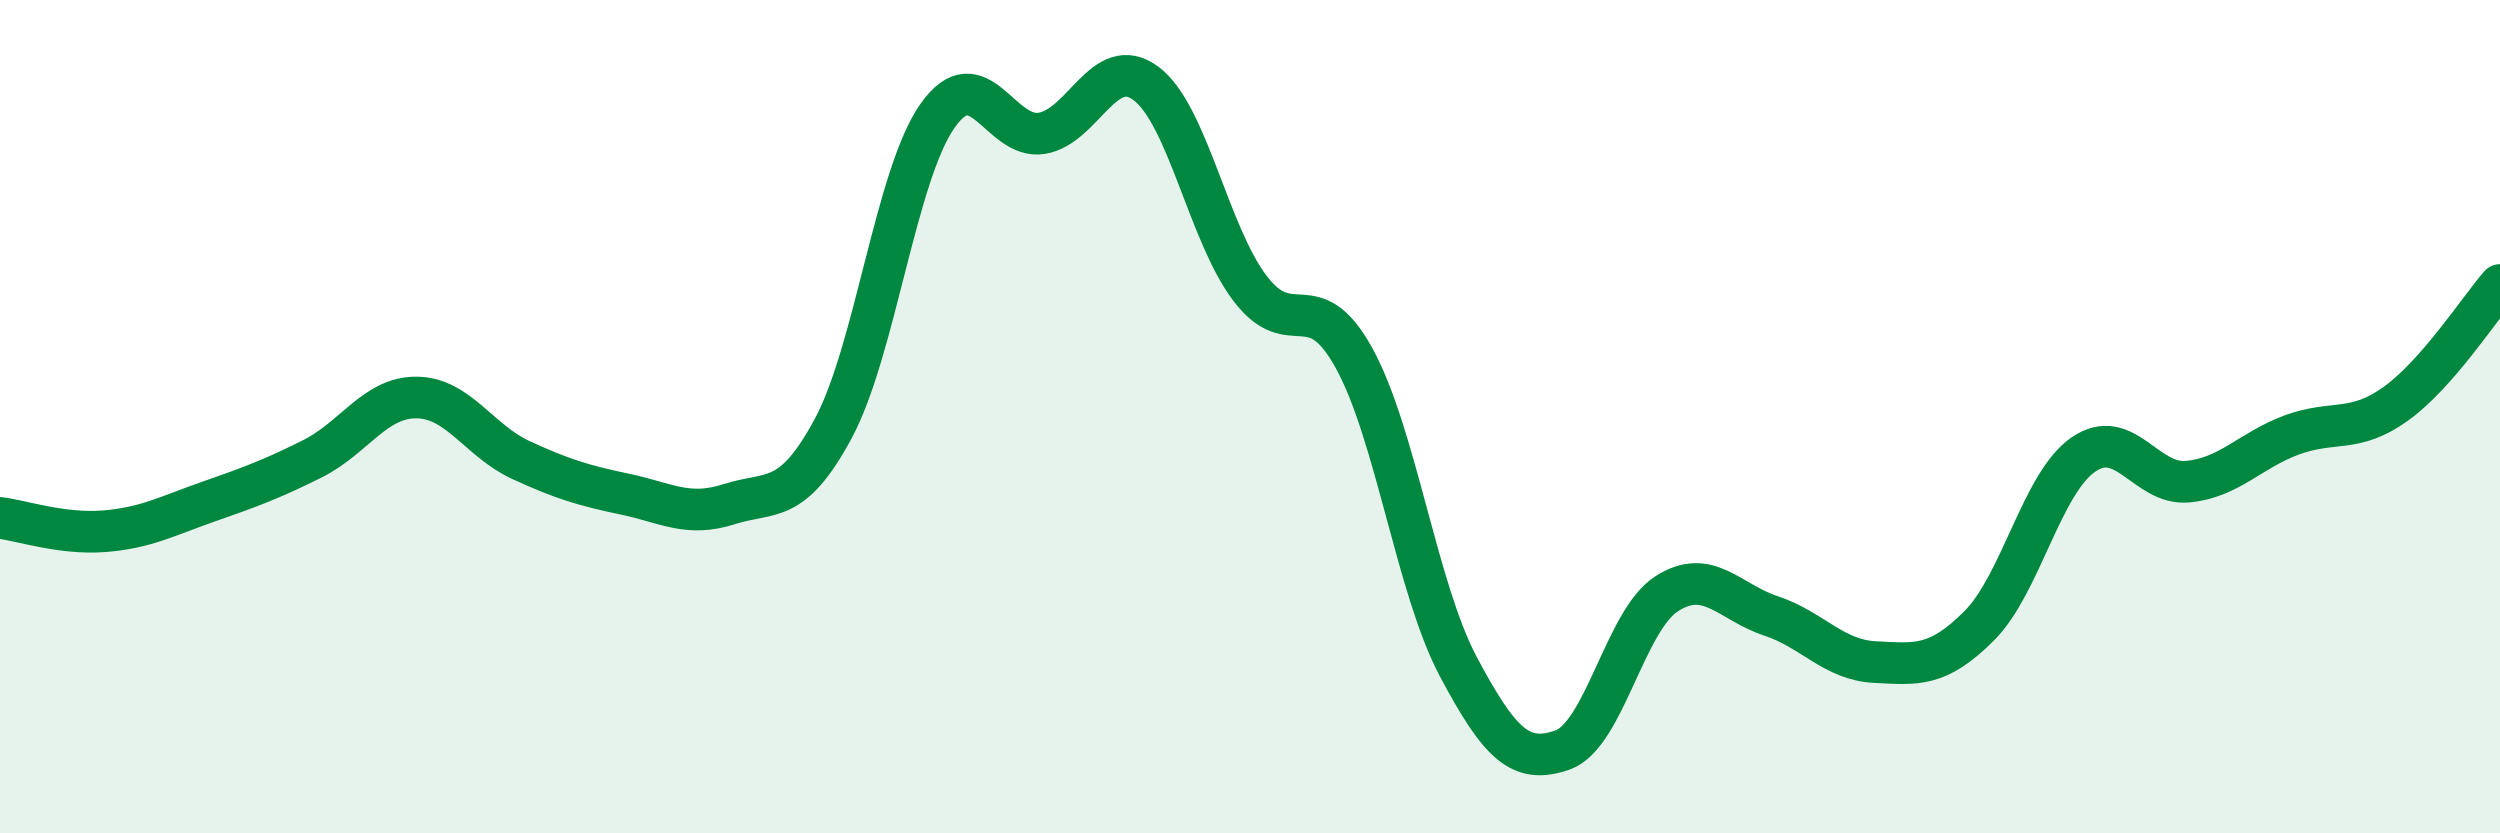
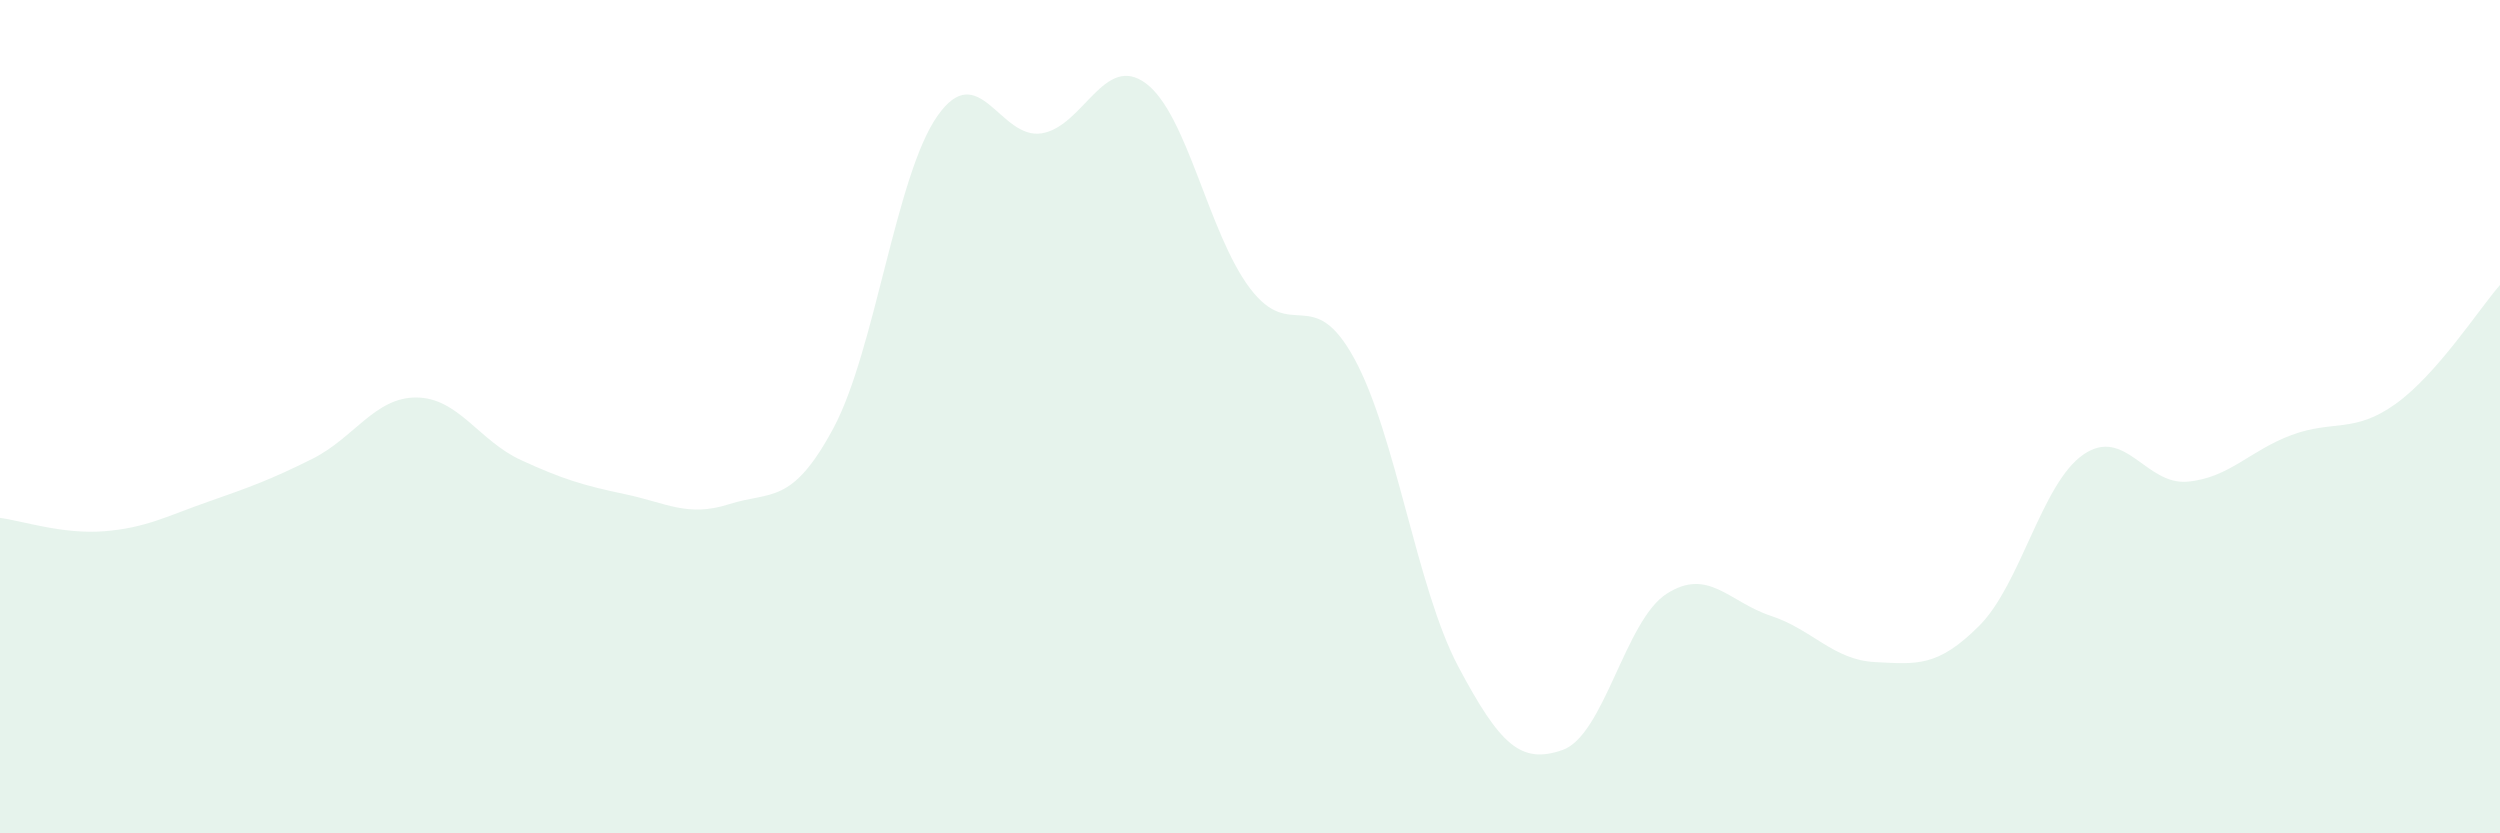
<svg xmlns="http://www.w3.org/2000/svg" width="60" height="20" viewBox="0 0 60 20">
  <path d="M 0,12.43 C 0.5,12.49 1.5,12.83 2.5,12.75 C 3.5,12.67 4,12.39 5,12.04 C 6,11.69 6.5,11.51 7.5,11.01 C 8.5,10.51 9,9.53 10,9.54 C 11,9.55 11.5,10.58 12.5,11.04 C 13.5,11.5 14,11.65 15,11.86 C 16,12.07 16.5,12.42 17.5,12.1 C 18.5,11.78 19,12.14 20,10.28 C 21,8.42 21.5,4.2 22.5,2.78 C 23.5,1.36 24,3.36 25,3.2 C 26,3.04 26.5,1.26 27.5,2 C 28.5,2.74 29,5.6 30,6.92 C 31,8.24 31.5,6.78 32.5,8.6 C 33.5,10.42 34,14.12 35,16 C 36,17.88 36.5,18.35 37.5,18 C 38.5,17.65 39,14.89 40,14.25 C 41,13.61 41.5,14.45 42.5,14.78 C 43.5,15.11 44,15.84 45,15.89 C 46,15.94 46.5,16.02 47.5,15.02 C 48.5,14.02 49,11.6 50,10.91 C 51,10.22 51.5,11.65 52.5,11.56 C 53.5,11.47 54,10.81 55,10.44 C 56,10.07 56.5,10.41 57.5,9.69 C 58.5,8.97 59.5,7.41 60,6.84L60 20L0 20Z" fill="#008740" opacity="0.1" stroke-linecap="round" stroke-linejoin="round" />
-   <path d="M 0,12.43 C 0.5,12.49 1.5,12.83 2.5,12.75 C 3.5,12.67 4,12.39 5,12.04 C 6,11.69 6.5,11.51 7.5,11.01 C 8.5,10.51 9,9.53 10,9.54 C 11,9.55 11.5,10.58 12.5,11.04 C 13.5,11.5 14,11.65 15,11.86 C 16,12.07 16.5,12.42 17.5,12.1 C 18.5,11.78 19,12.14 20,10.28 C 21,8.42 21.5,4.2 22.5,2.78 C 23.5,1.36 24,3.36 25,3.2 C 26,3.04 26.5,1.26 27.5,2 C 28.5,2.74 29,5.6 30,6.92 C 31,8.24 31.5,6.78 32.5,8.6 C 33.5,10.42 34,14.12 35,16 C 36,17.88 36.5,18.35 37.5,18 C 38.5,17.65 39,14.89 40,14.25 C 41,13.61 41.5,14.45 42.5,14.78 C 43.5,15.11 44,15.84 45,15.89 C 46,15.94 46.5,16.02 47.5,15.02 C 48.5,14.02 49,11.6 50,10.91 C 51,10.22 51.5,11.65 52.5,11.56 C 53.5,11.47 54,10.81 55,10.44 C 56,10.07 56.5,10.41 57.5,9.69 C 58.5,8.97 59.5,7.41 60,6.84" stroke="#008740" stroke-width="1" fill="none" stroke-linecap="round" stroke-linejoin="round" />
</svg>